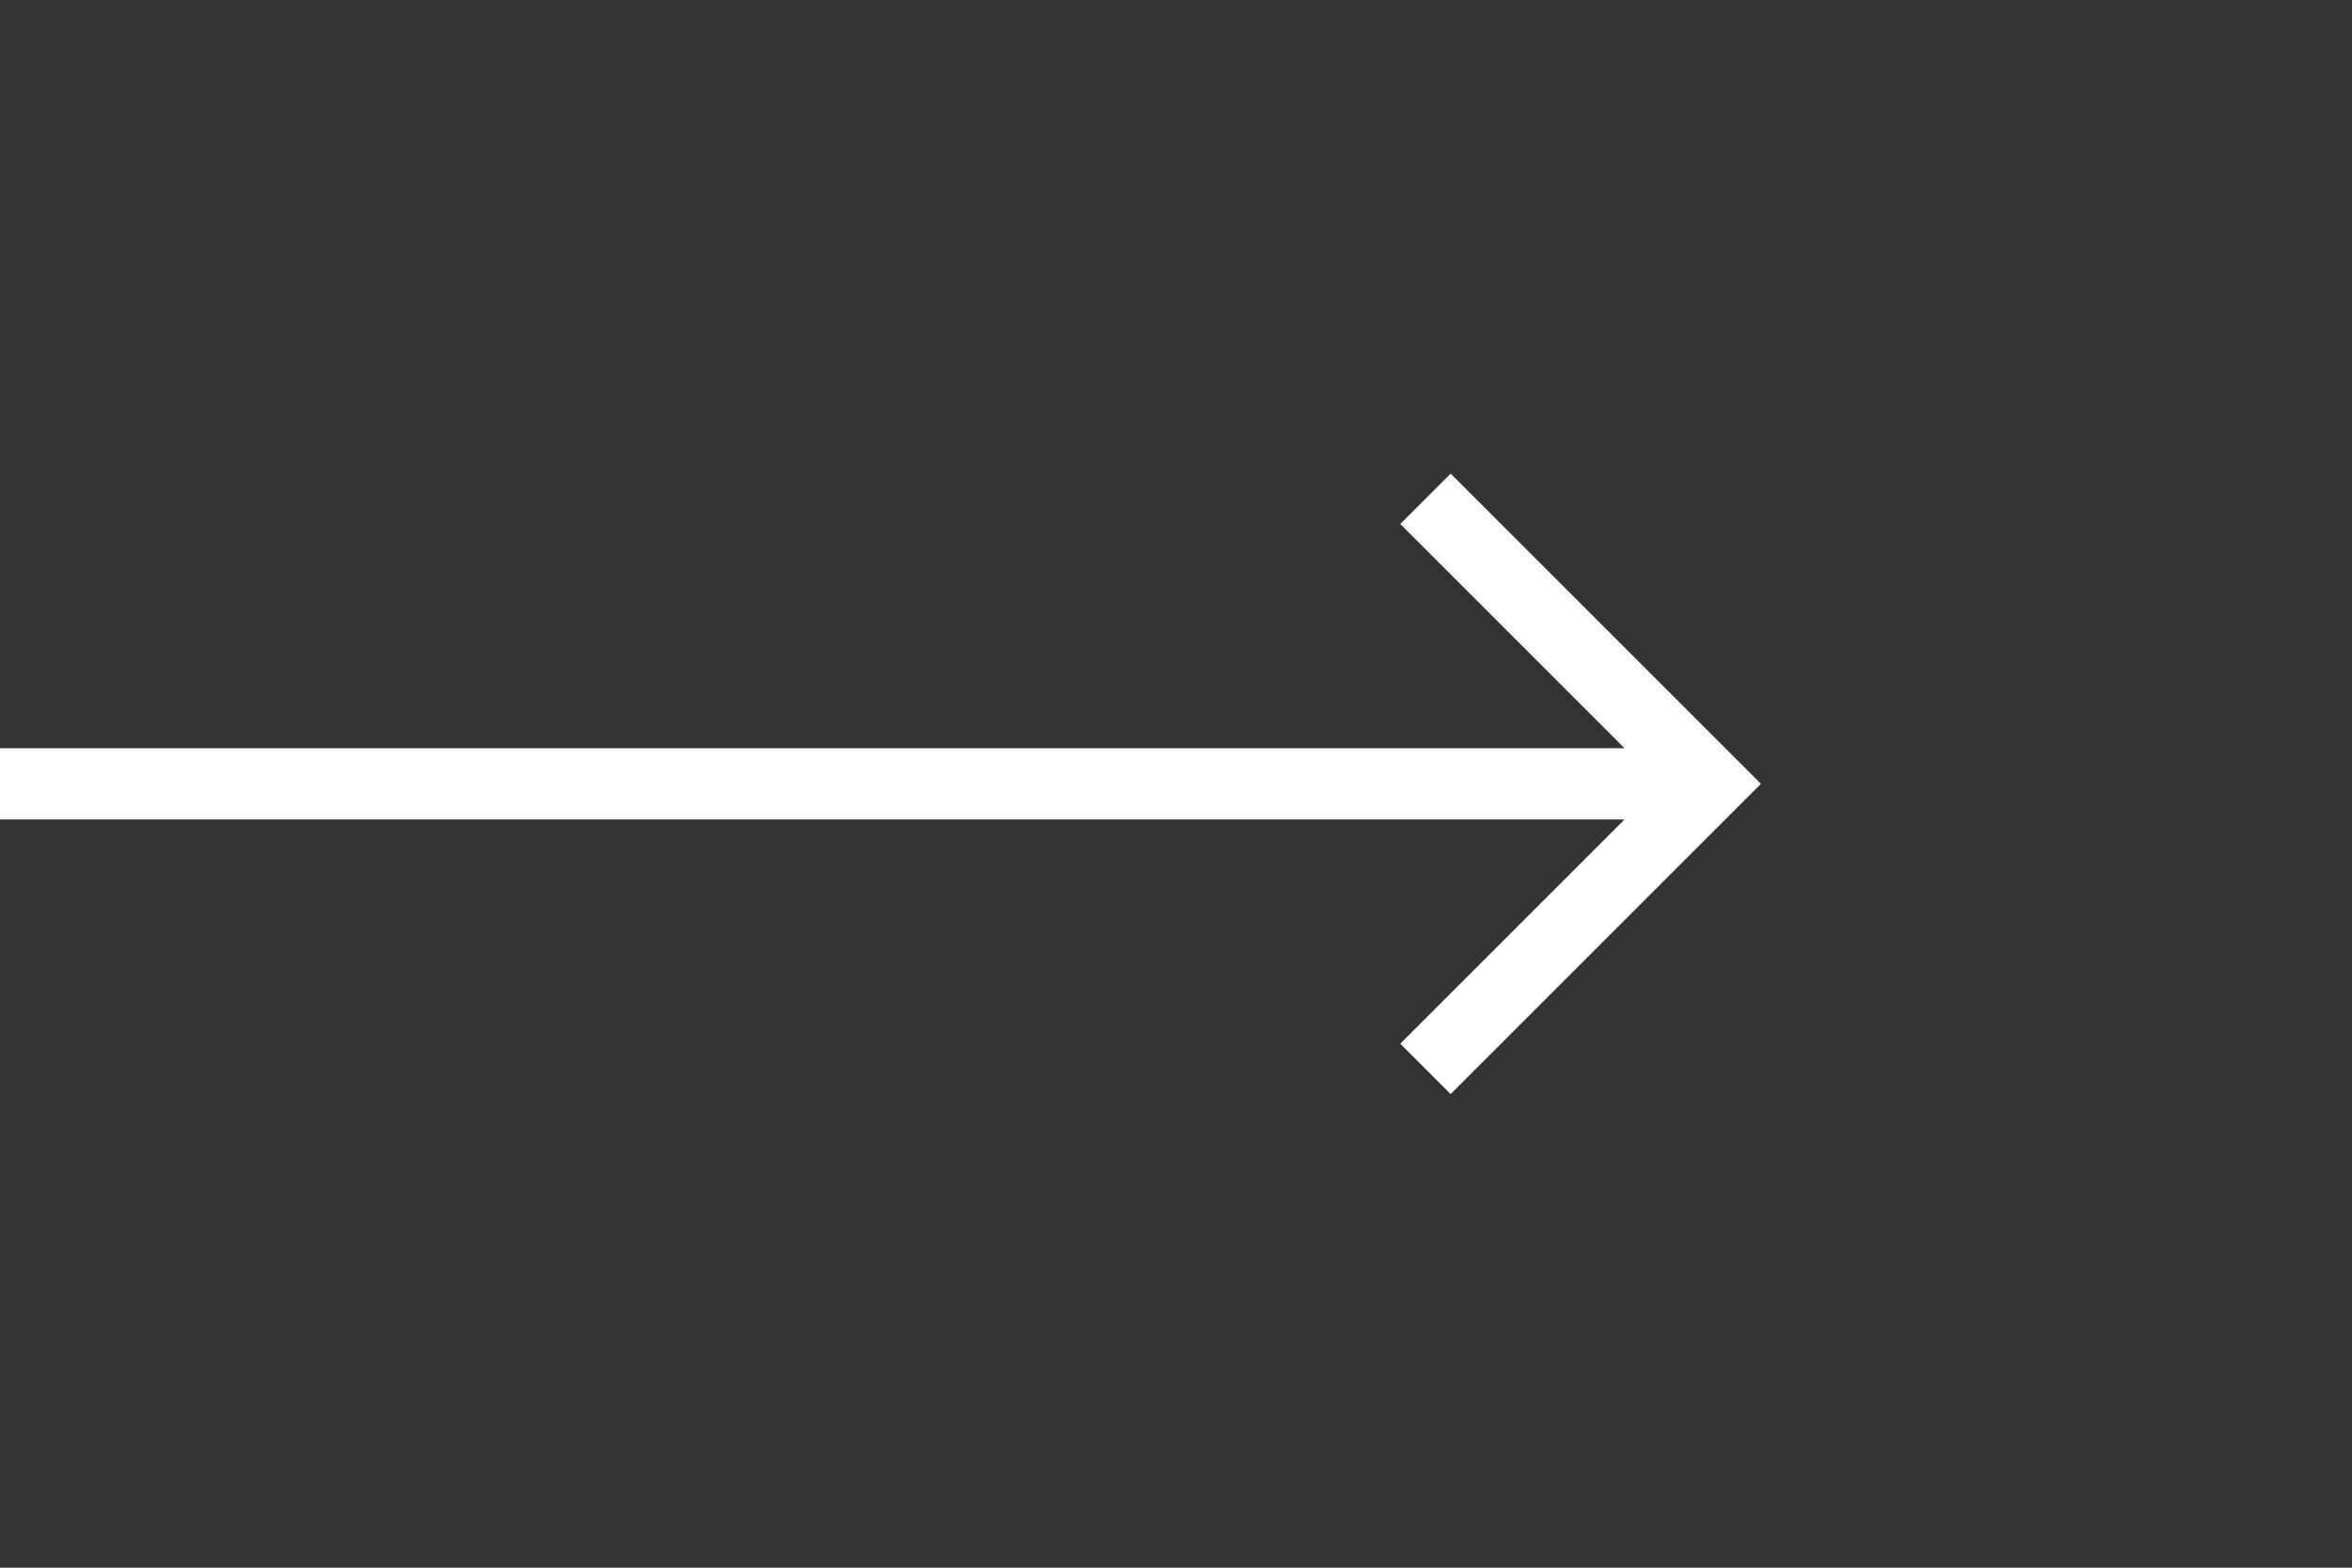
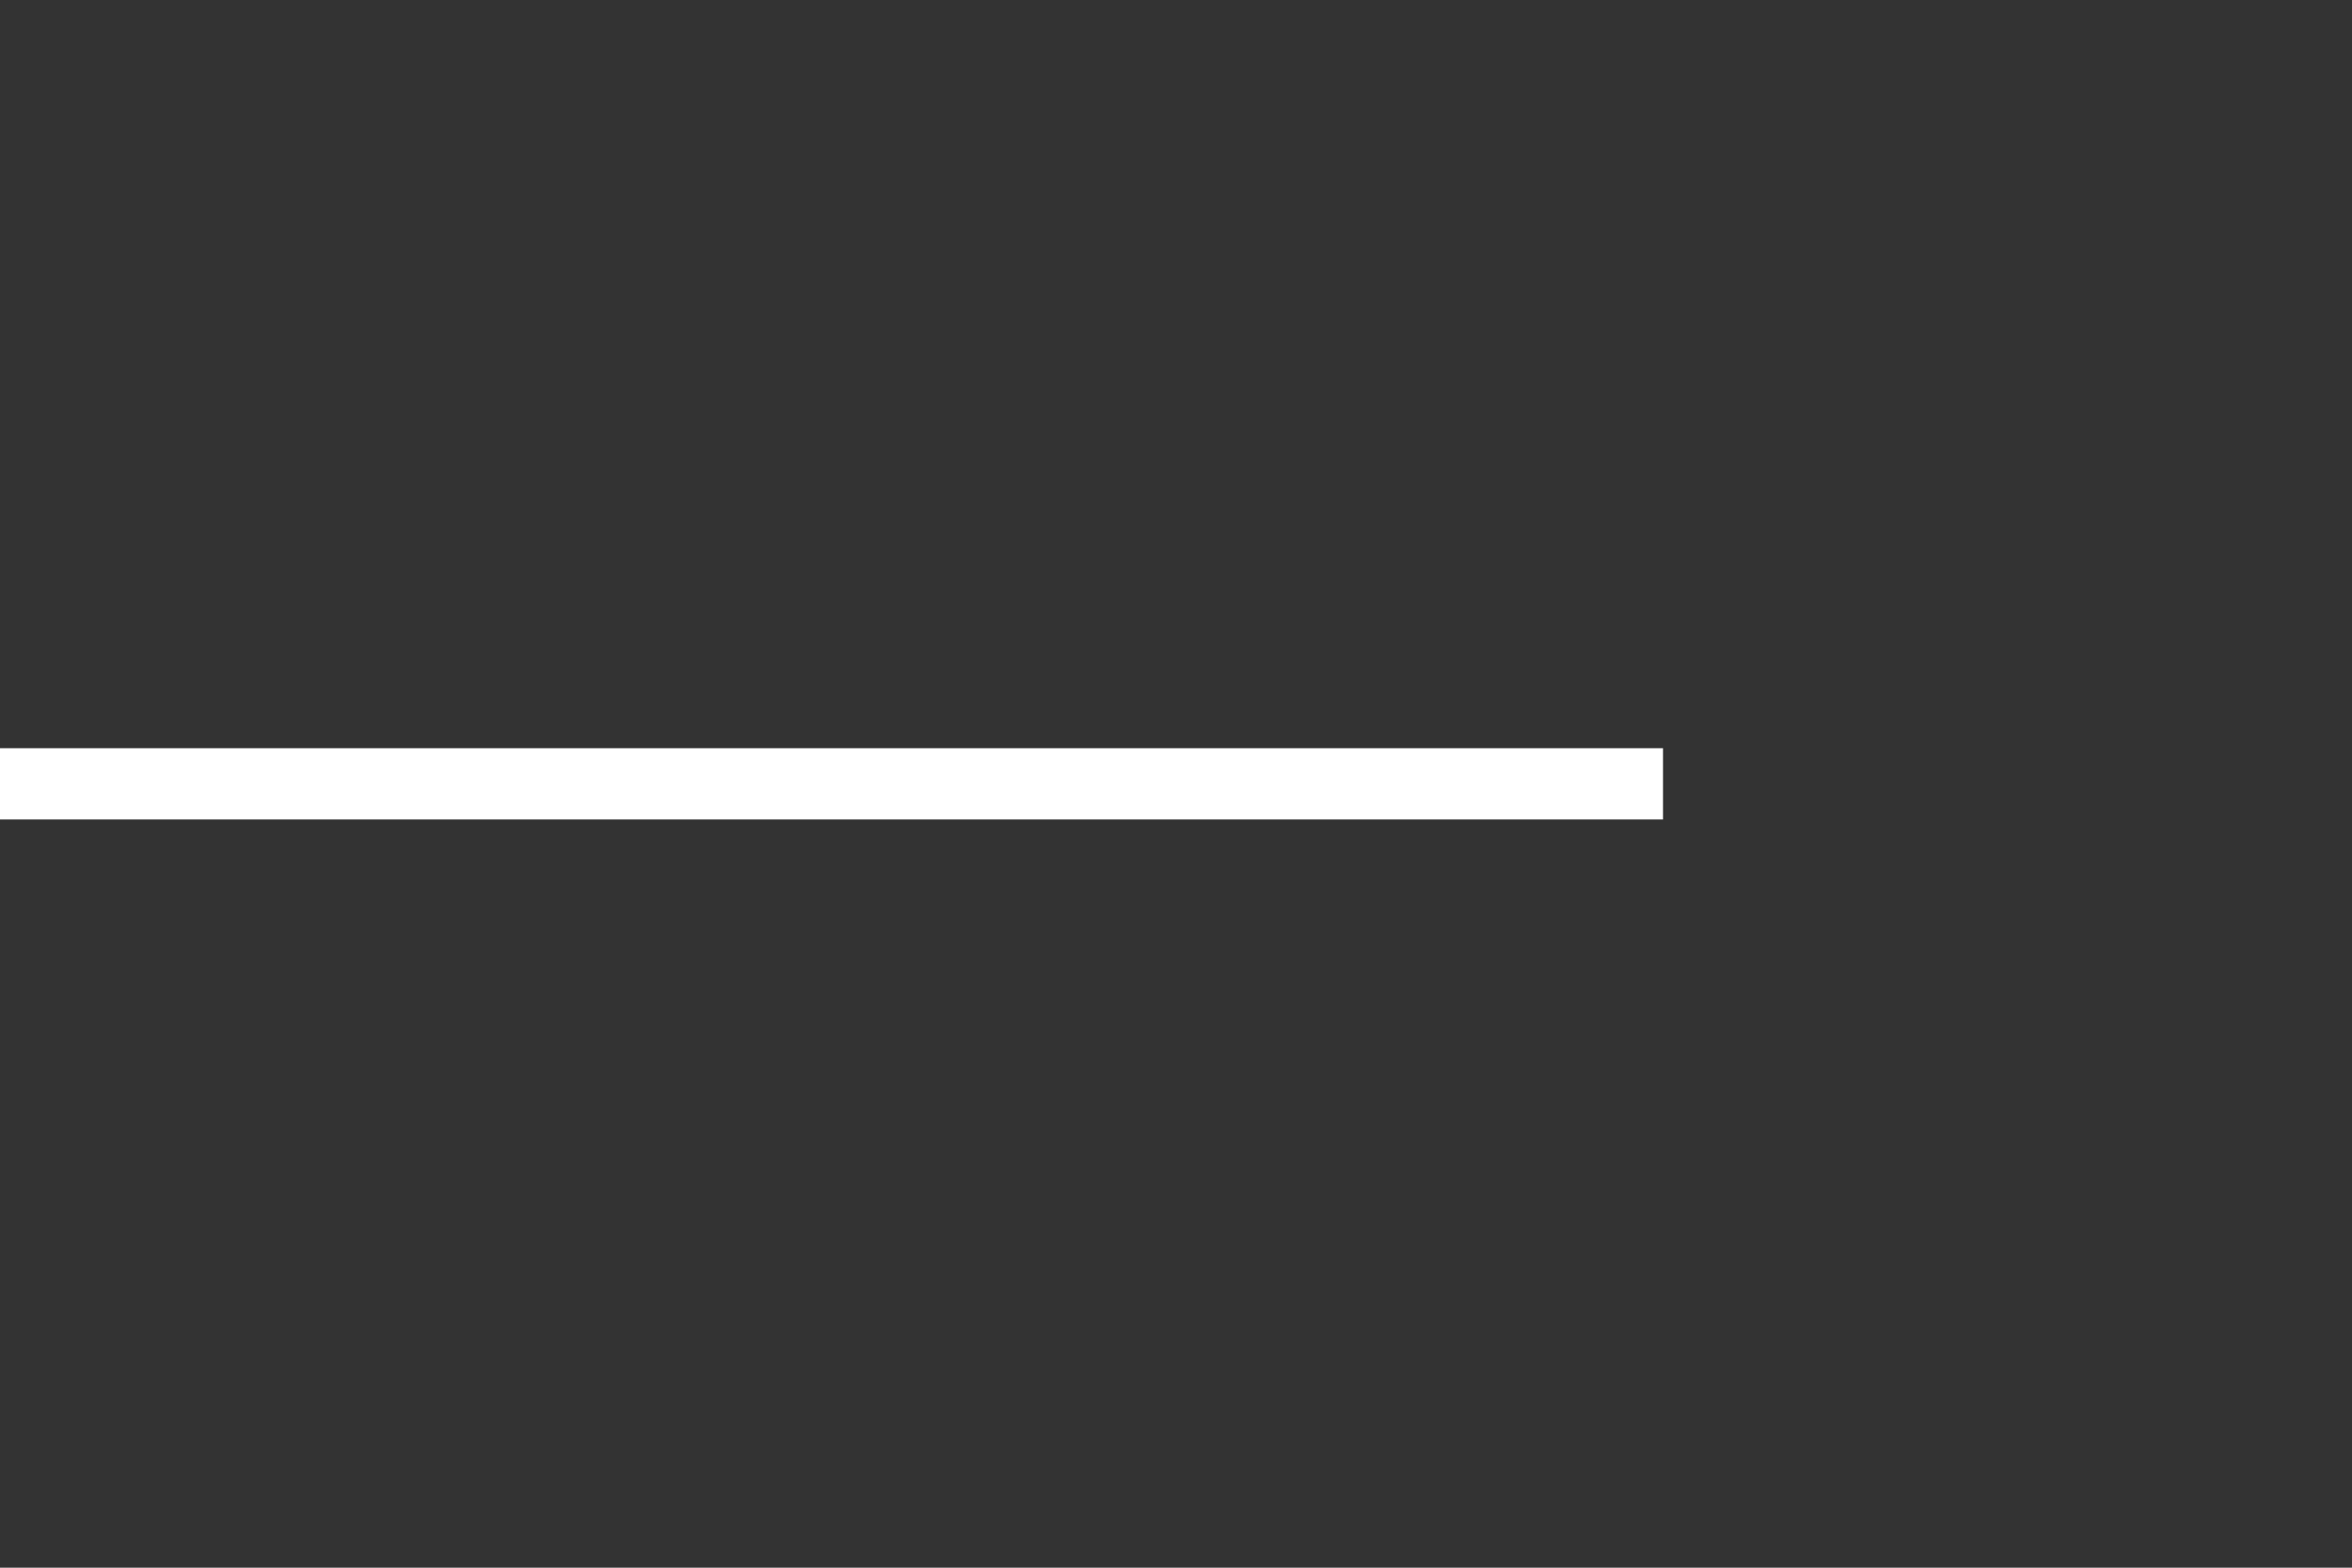
<svg xmlns="http://www.w3.org/2000/svg" width="33" height="22" viewBox="0 0 33 22" fill="none">
  <rect x="0" y="0" width="33" height="22" fill="#333333" stroke="none" />
-   <path d="M20 7L24 11L20 15" stroke="white" />
  <path d="M23.333 11H0" stroke="white" />
</svg>